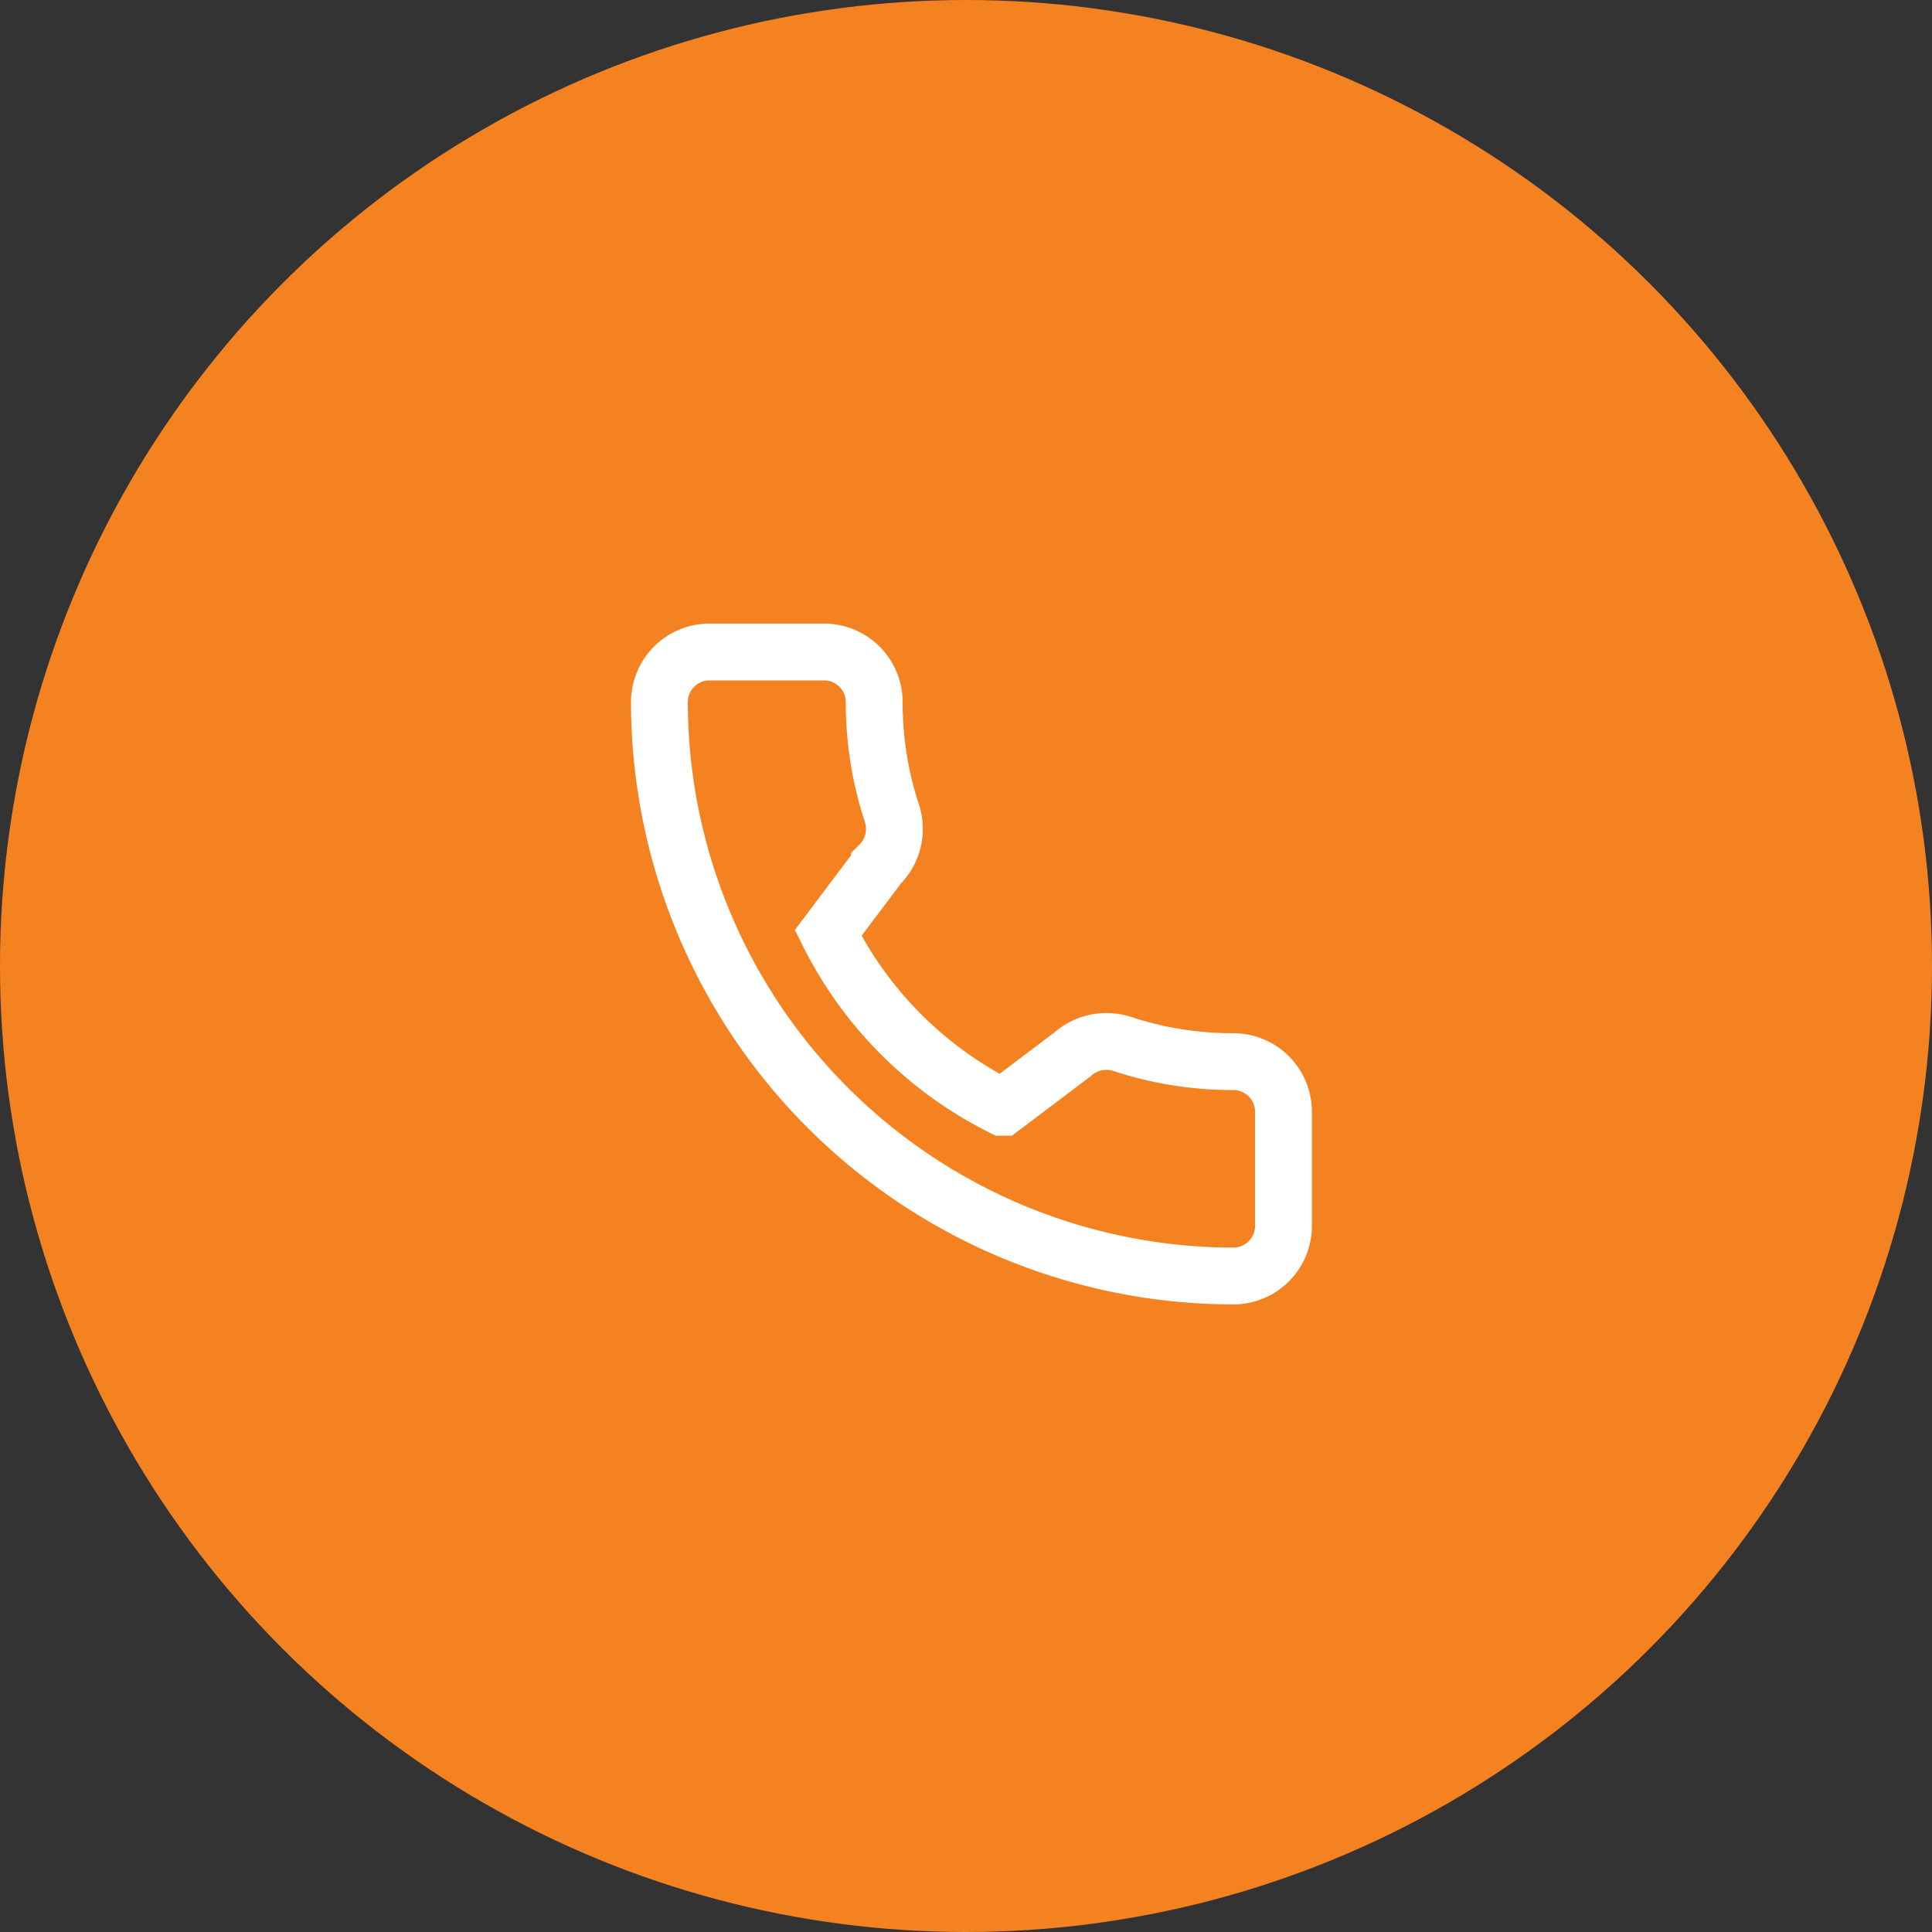
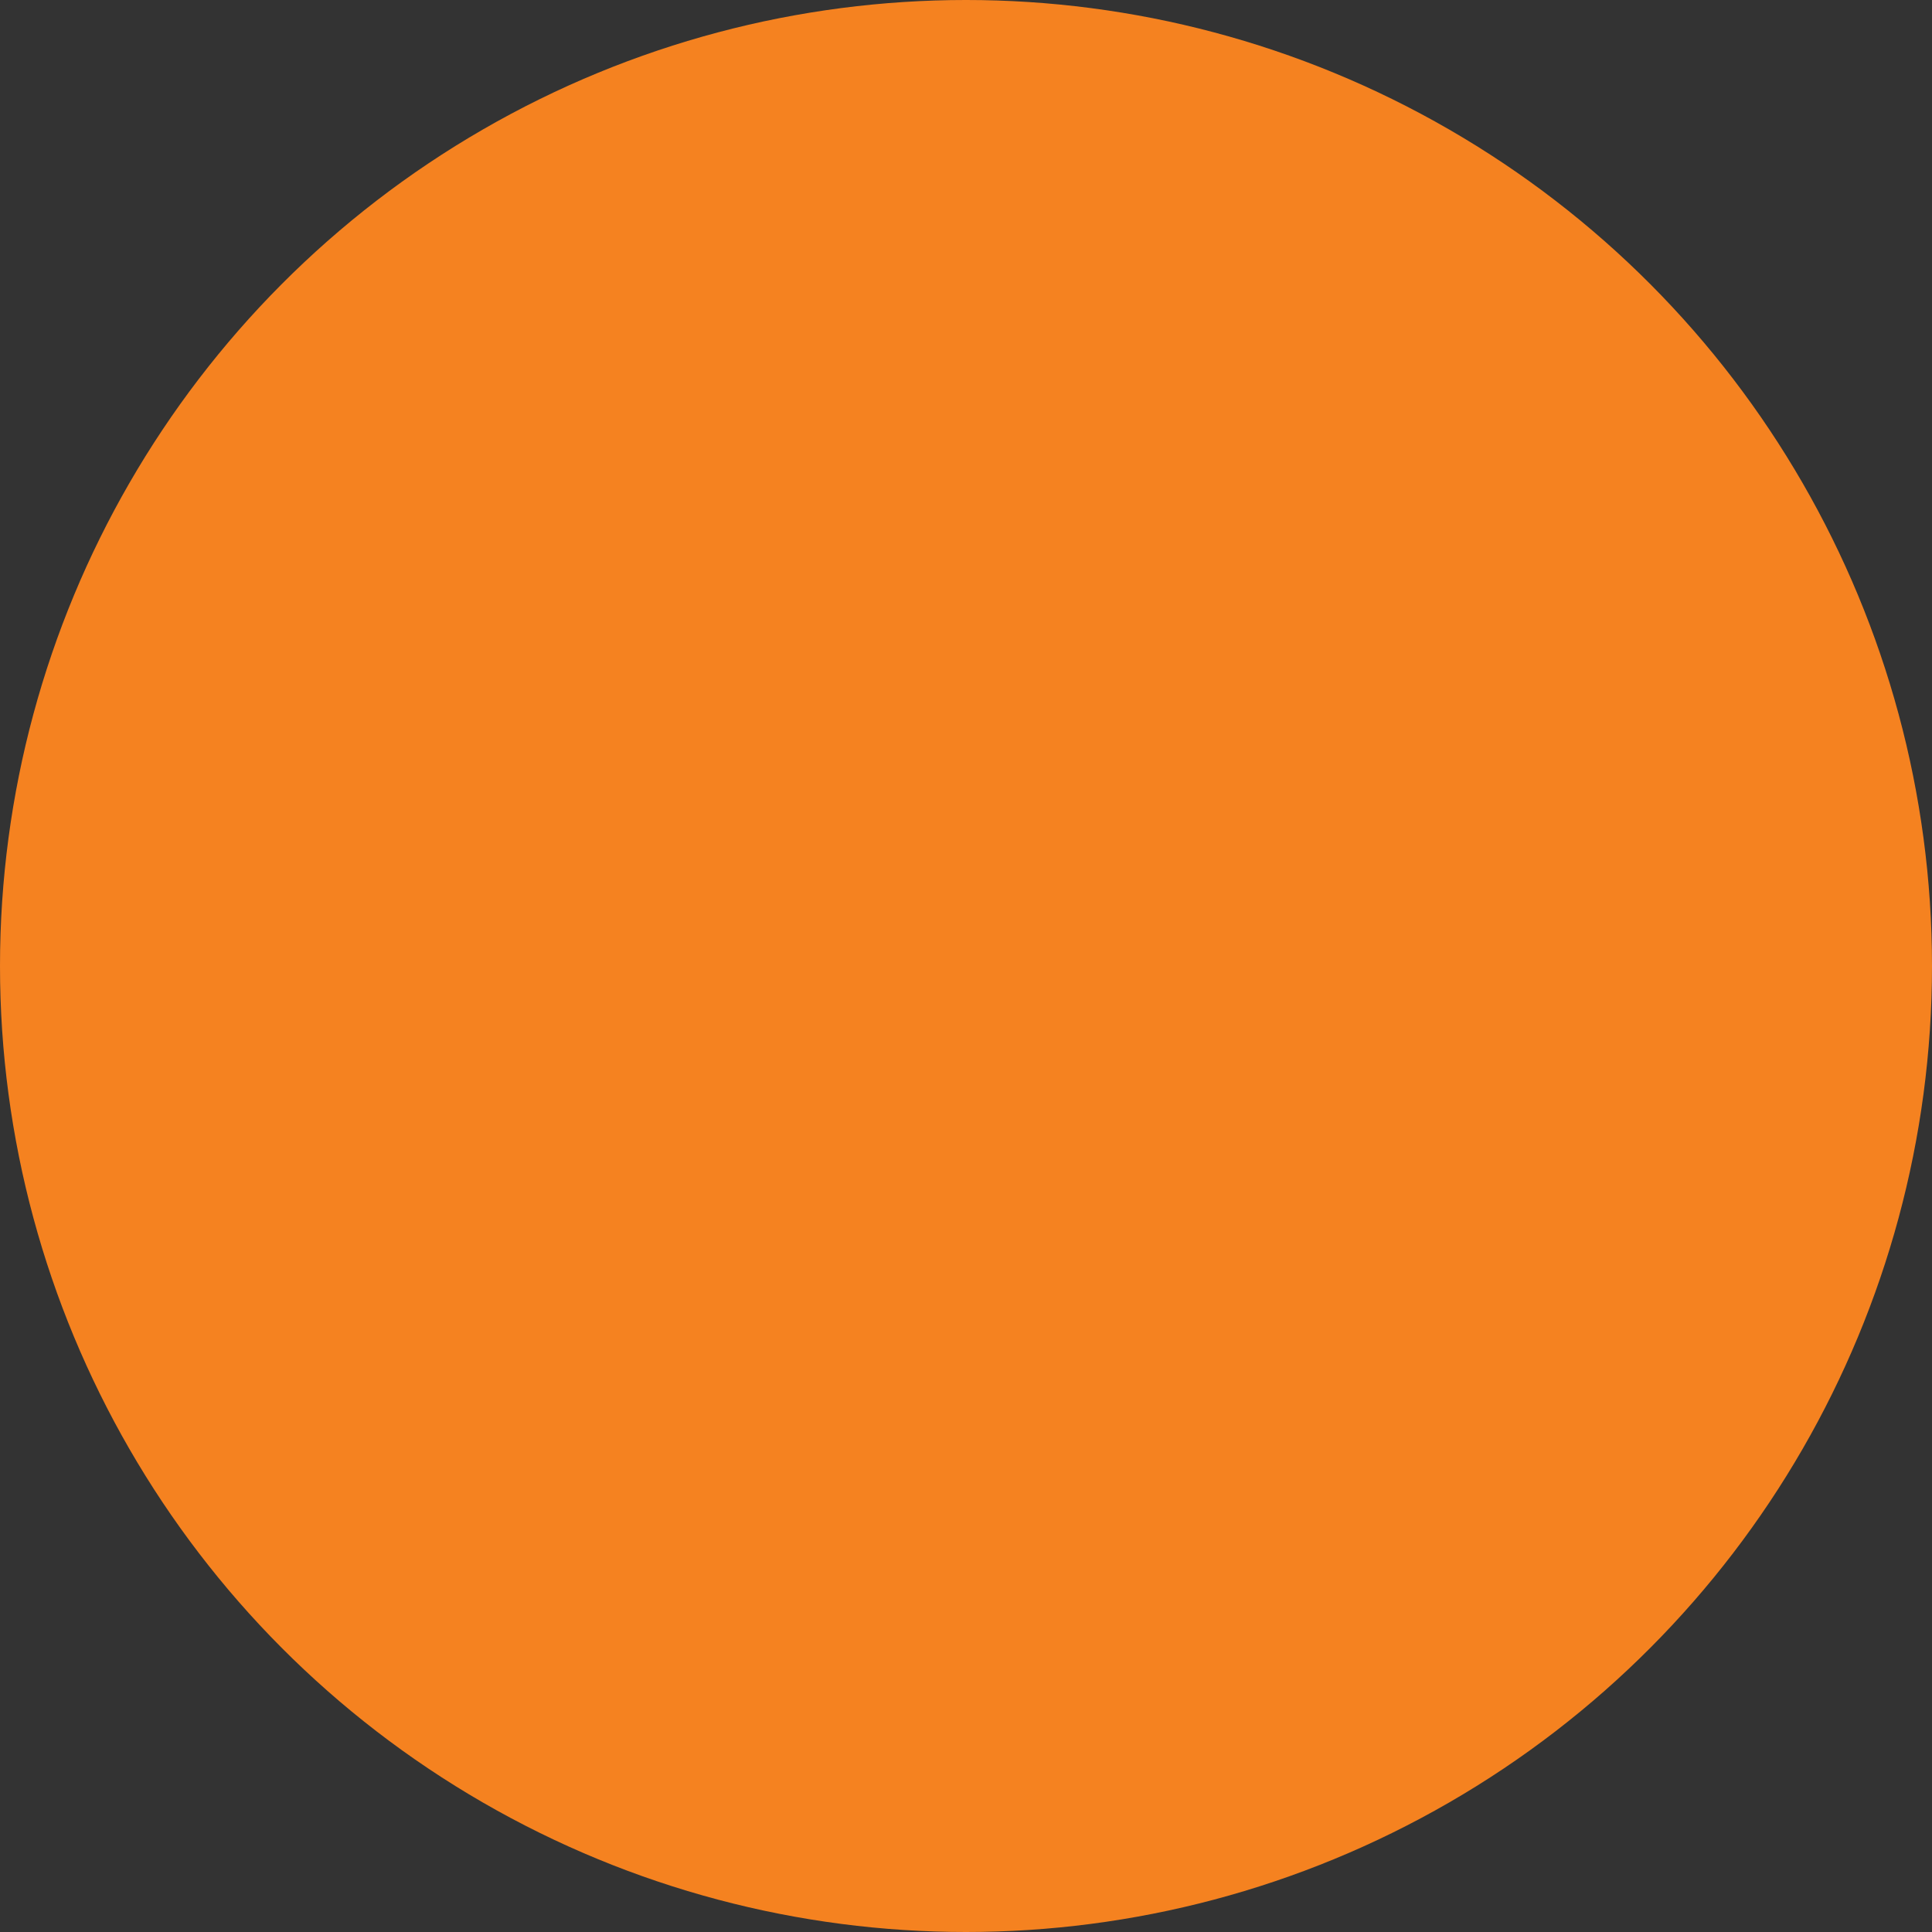
<svg xmlns="http://www.w3.org/2000/svg" width="68" height="68" viewBox="0 0 68 68">
  <rect x="0" y="0" width="68" height="68" fill="#333333" stroke="none" />
  <g id="Group_36746" data-name="Group 36746" transform="translate(0 -0.497)">
    <circle id="Ellipse_53" data-name="Ellipse 53" cx="34" cy="34" r="34" transform="translate(0 0.497)" fill="#f58220" />
    <g id="_001-call" data-name="001-call" transform="translate(23.209 23.445)">
      <g id="Group_1" data-name="Group 1">
-         <path id="Path_1" data-name="Path 1" d="M20.2,14.418a12.471,12.471,0,0,1-3.917-.624,1.79,1.79,0,0,0-1.741.367l-2.47,1.864A13.649,13.649,0,0,1,5.939,9.89l1.81-2.405a1.775,1.775,0,0,0,.437-1.8,12.49,12.49,0,0,1-.626-3.923A1.764,1.764,0,0,0,5.8,0H1.763A1.765,1.765,0,0,0,0,1.763a20.226,20.226,0,0,0,20.2,20.2A1.765,1.765,0,0,0,21.965,20.2V16.18A1.765,1.765,0,0,0,20.2,14.418Z" fill="none" stroke="#fff" stroke-width="2" />
-       </g>
+         </g>
    </g>
  </g>
</svg>